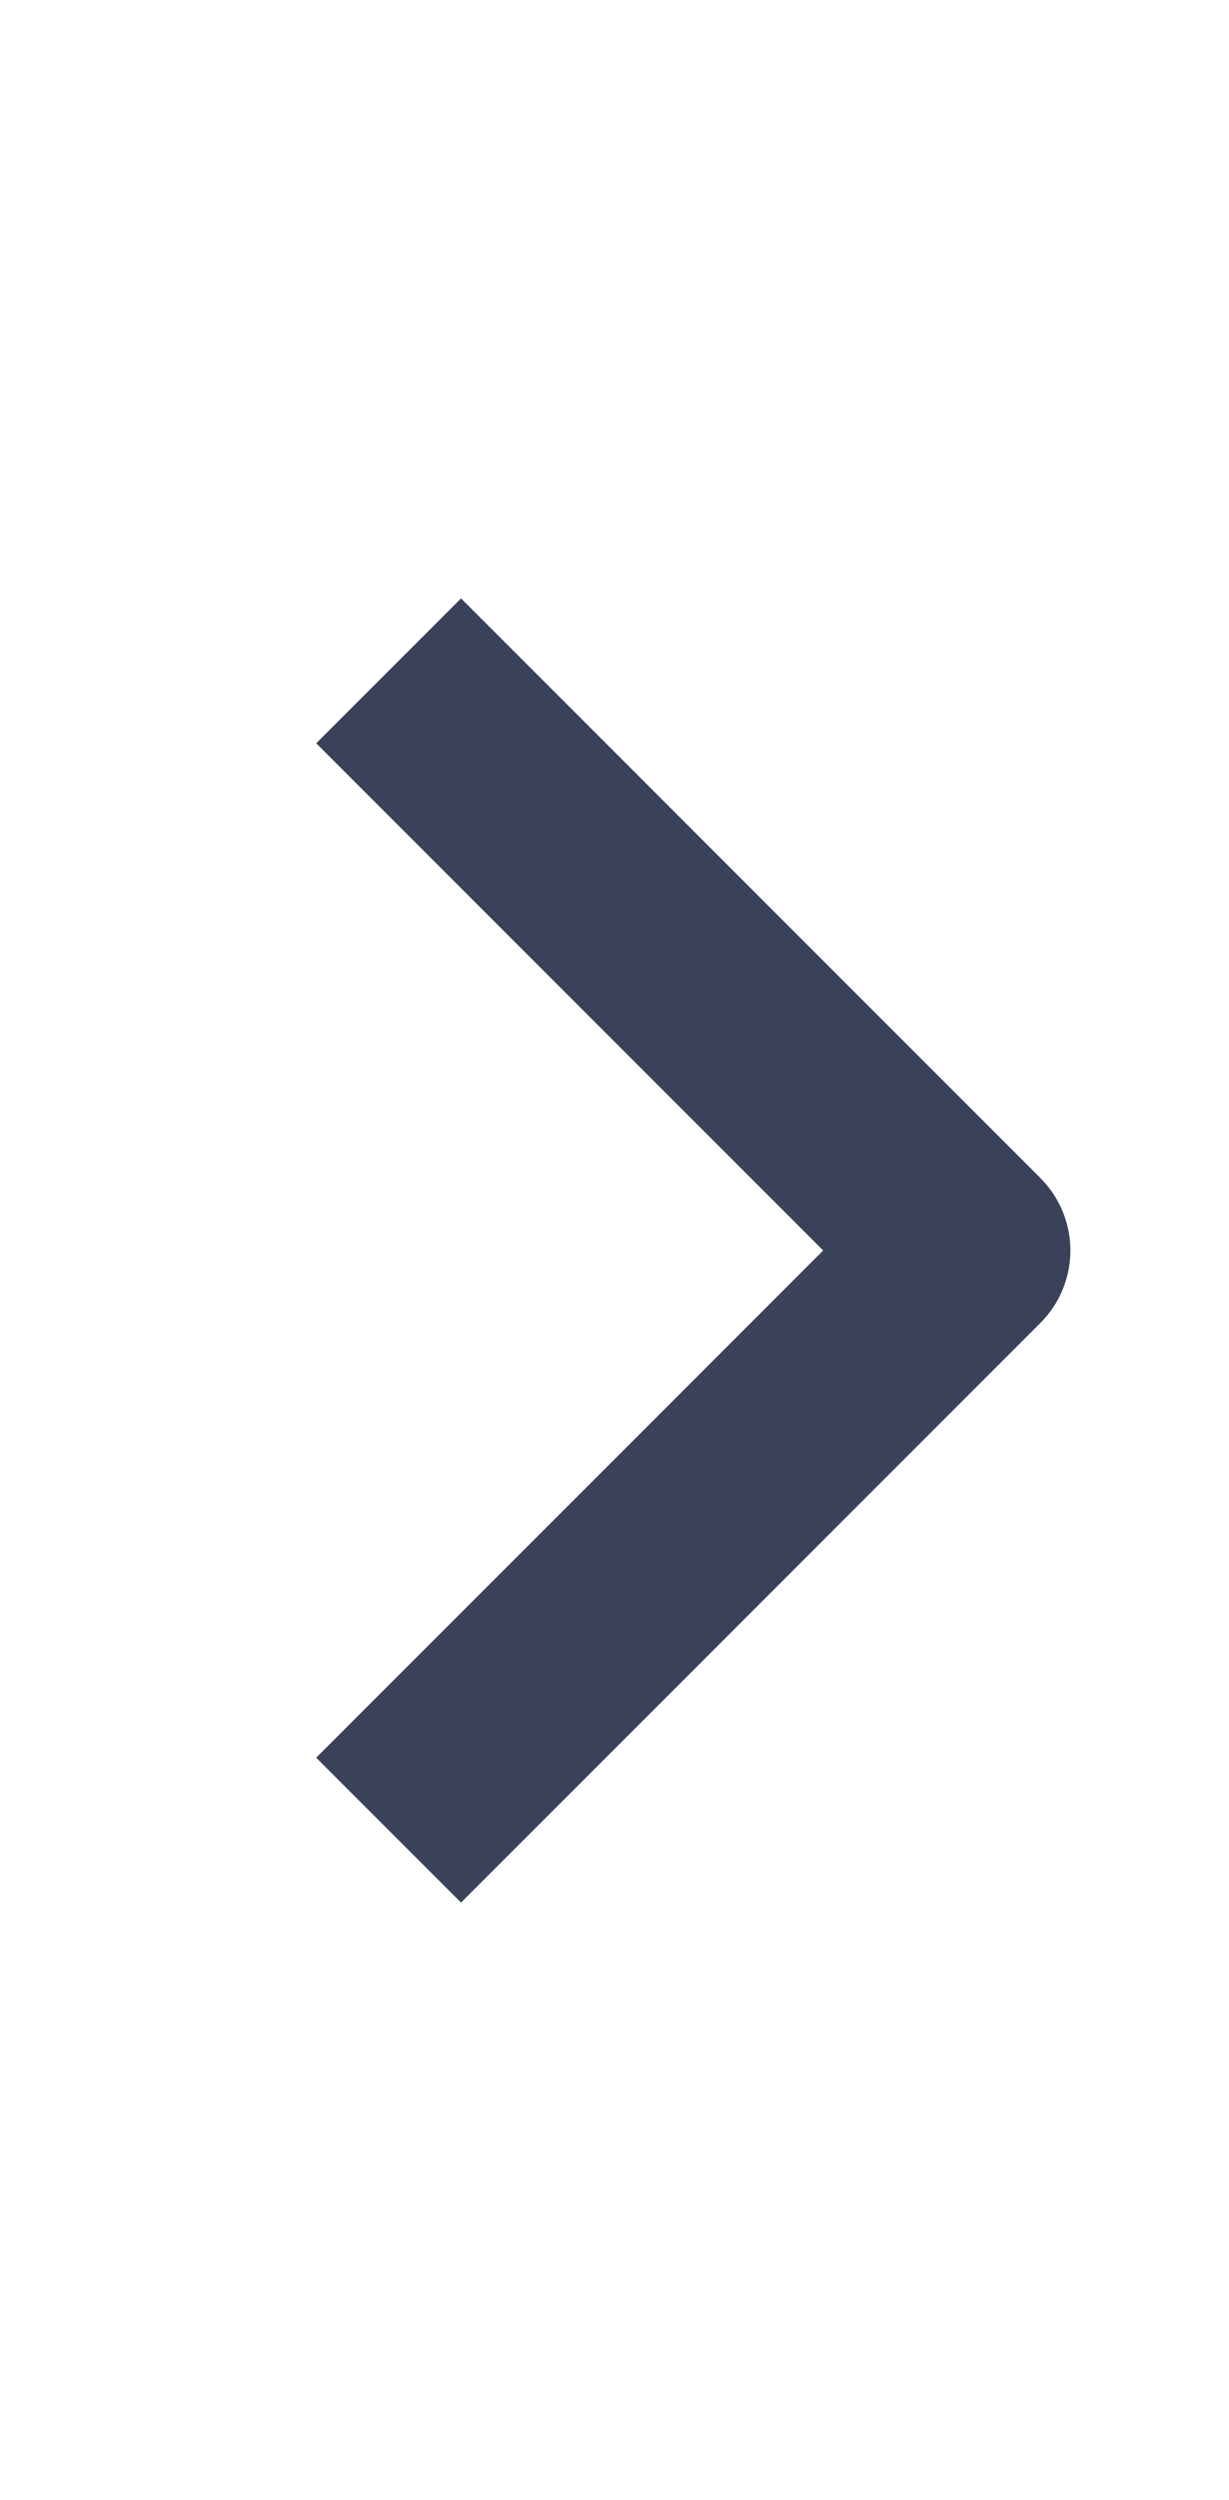
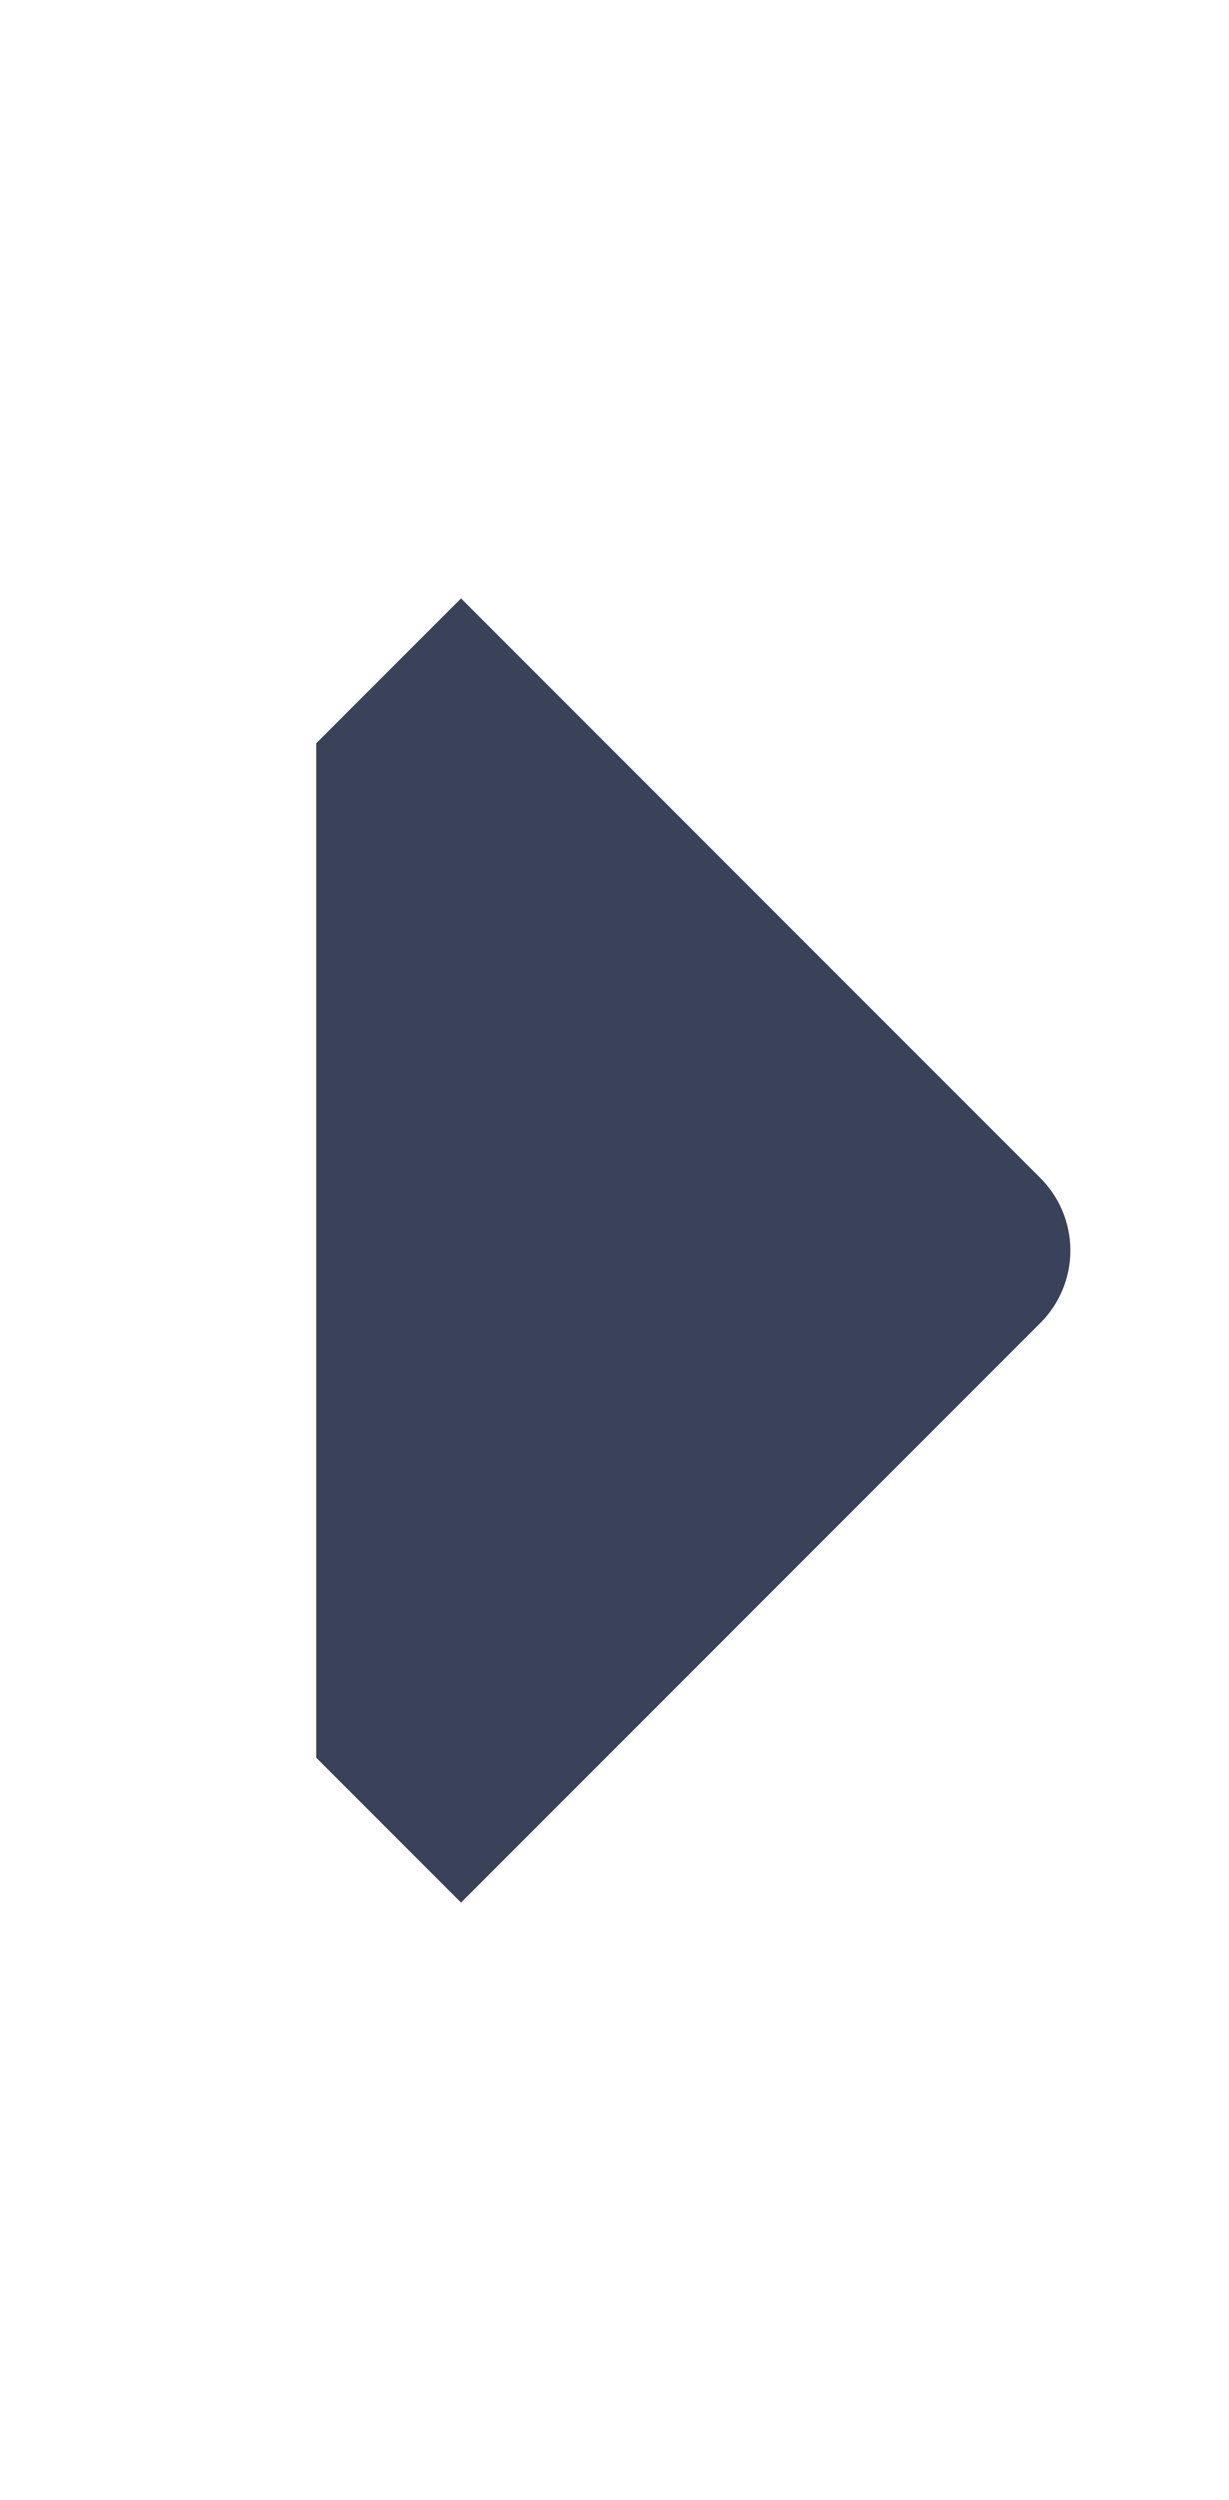
<svg xmlns="http://www.w3.org/2000/svg" width="30" height="61" viewBox="0 0 30 61" fill="none">
-   <path fill-rule="evenodd" clip-rule="evenodd" d="M25.396 32.278L11.254 46.42L7.719 42.885L20.094 30.51L7.719 18.135L11.254 14.6L25.396 28.743C25.865 29.211 26.128 29.847 26.128 30.51C26.128 31.173 25.865 31.809 25.396 32.278Z" fill="#394258" />
+   <path fill-rule="evenodd" clip-rule="evenodd" d="M25.396 32.278L11.254 46.42L7.719 42.885L7.719 18.135L11.254 14.6L25.396 28.743C25.865 29.211 26.128 29.847 26.128 30.51C26.128 31.173 25.865 31.809 25.396 32.278Z" fill="#394258" />
</svg>